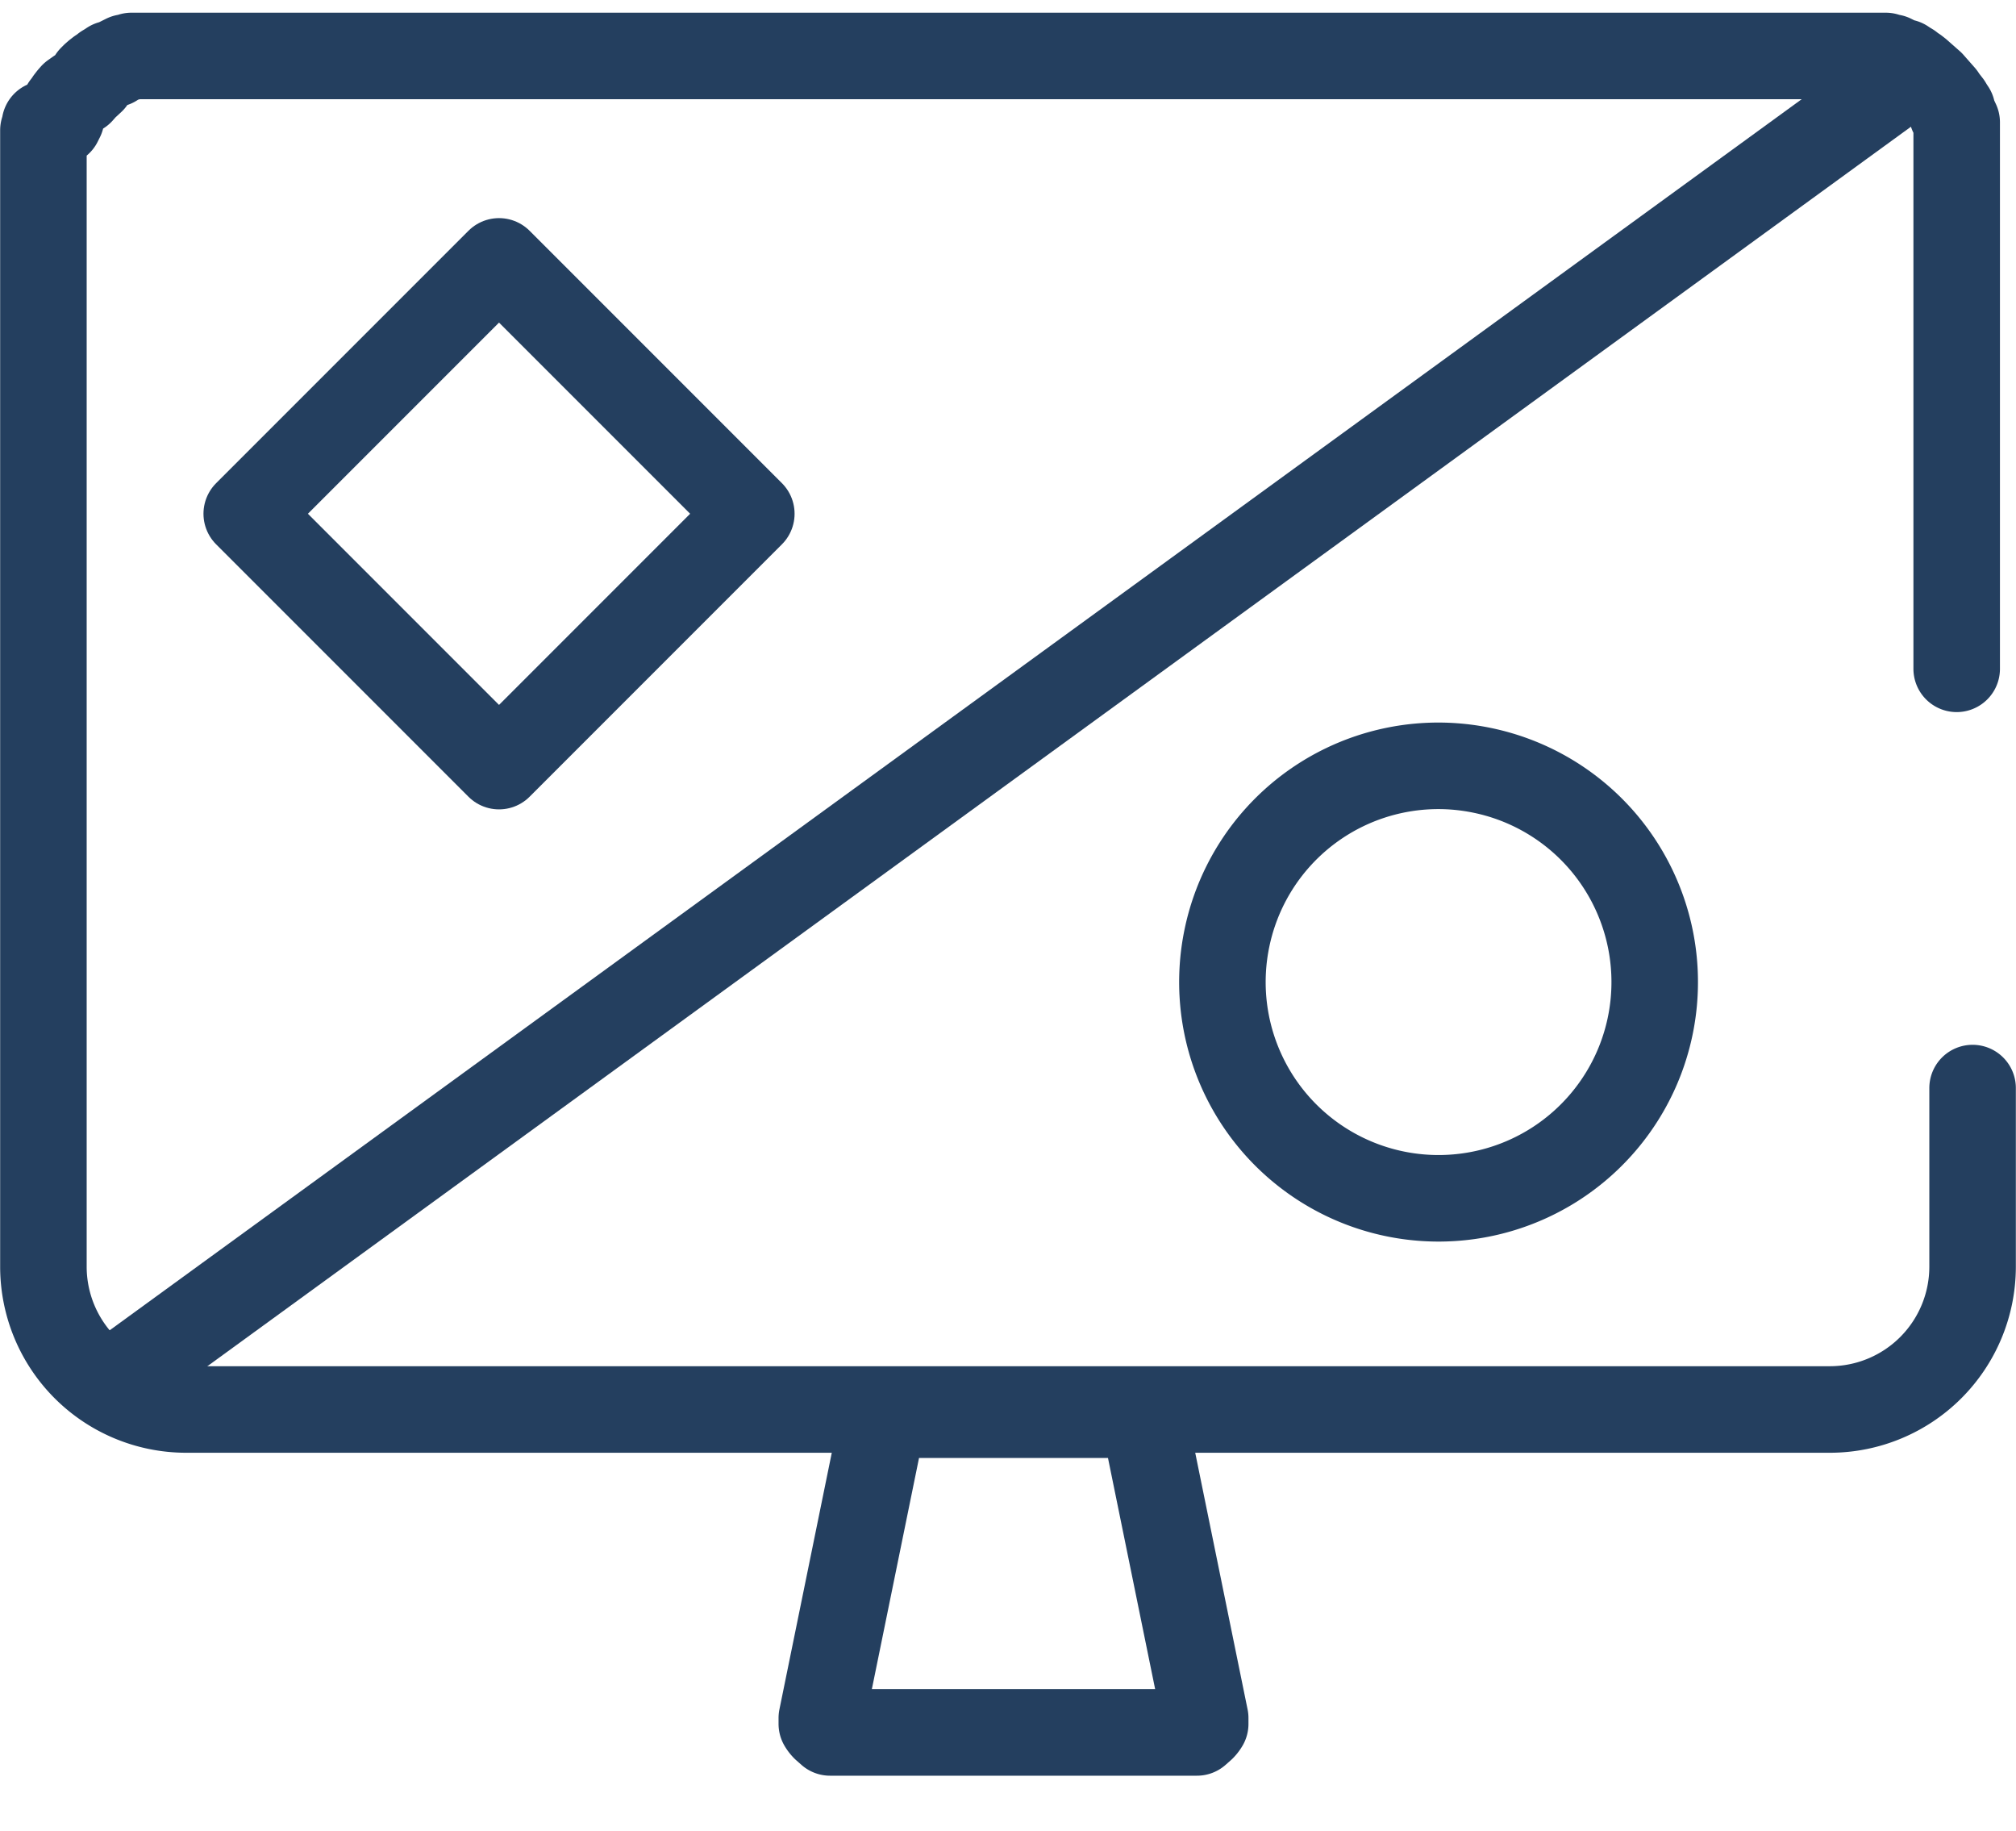
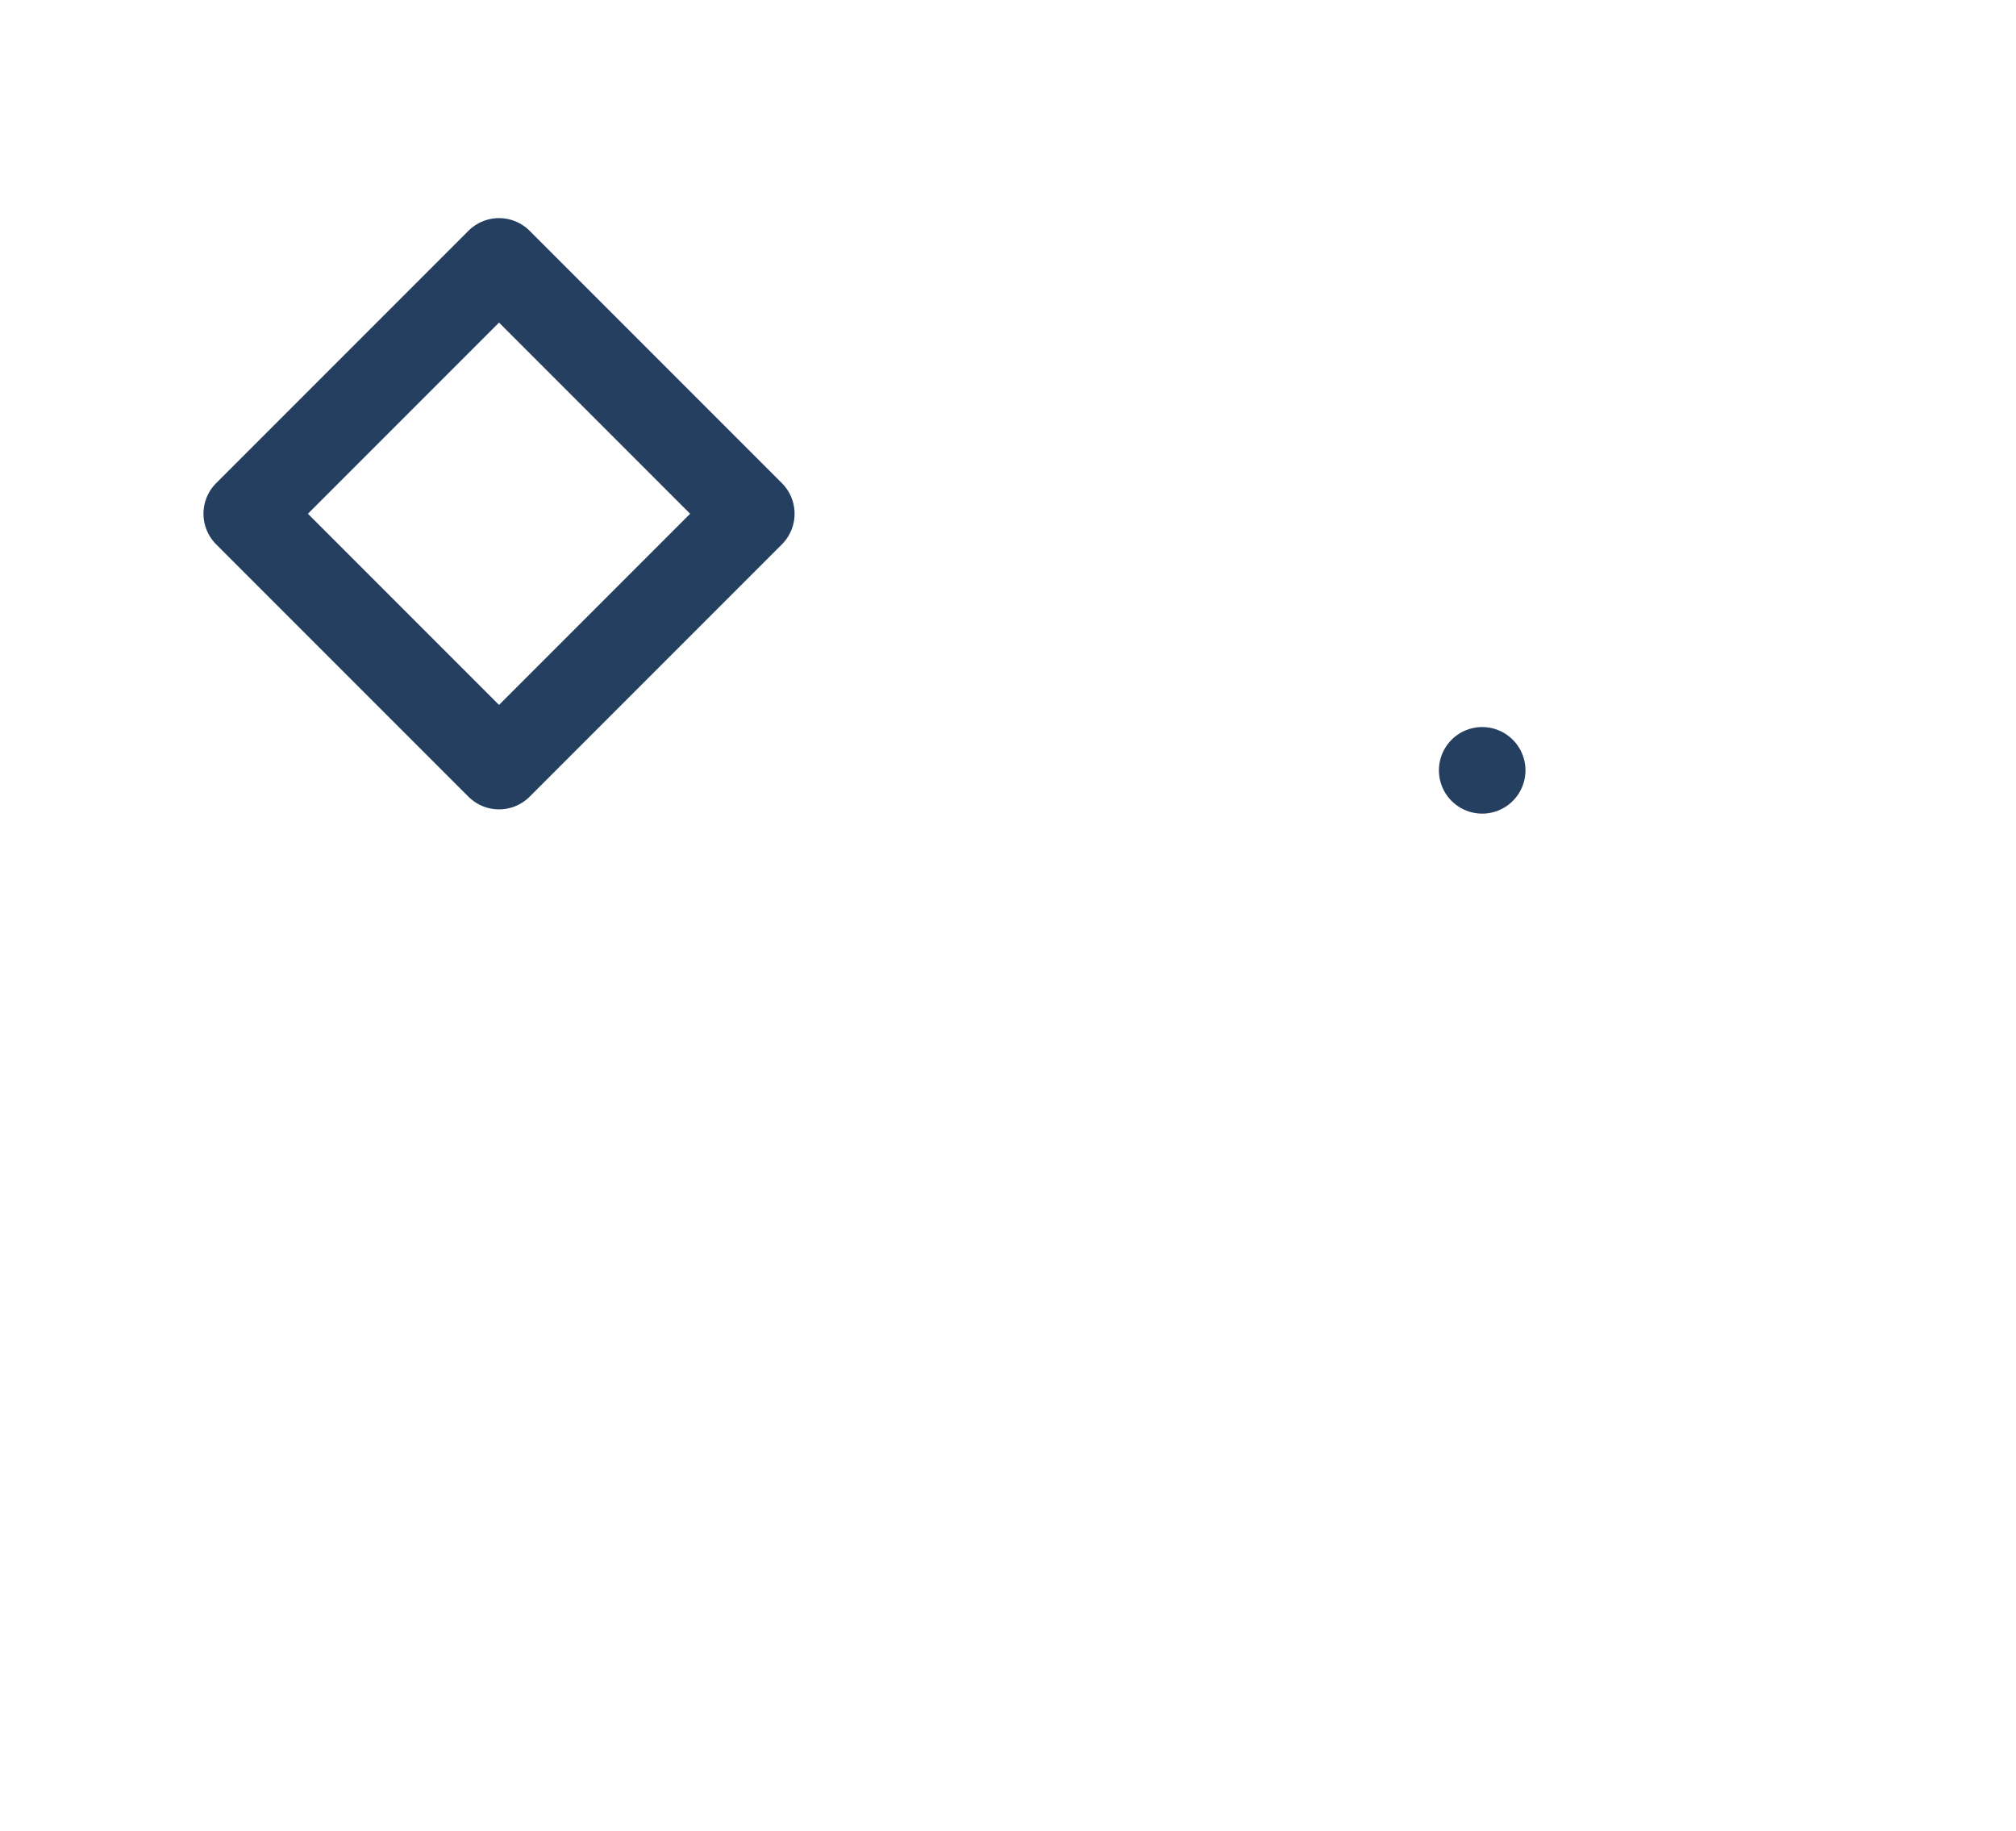
<svg xmlns="http://www.w3.org/2000/svg" viewBox="0 0 65.94 59.88">
  <defs>
    <style>.cls-1,.cls-2{fill:none;stroke:#243f5f;stroke-linecap:round;stroke-linejoin:round;stroke-width:2.83px;}.cls-1{fill-rule:evenodd;}</style>
  </defs>
  <title>fun_06</title>
  <g id="Camada_2" data-name="Camada 2">
    <g id="Camada_1-2" data-name="Camada 1">
-       <path class="cls-1" d="M64.52,35.58v5.85a4.67,4.67,0,0,1-4.65,4.66H6.07a4.67,4.67,0,0,1-4.65-4.66V5.48l0-.12,0-.11,0-.11,0-.12,0-.11,0-.11,0-.11,0-.11,0-.11,0-.1h0l0-.11.05-.1,0-.1L1.93,4,2,3.86,2,3.76l0-.1h0l.06-.09h0l.06-.1.07-.09h0l.06-.09.07-.09h0l.07-.08h0L2.56,3h0L2.63,3h0l.08-.09h0l.07-.08h0l.08-.07L3,2.63H3L3,2.56H3l.08-.08h0l.08-.07.09-.07h0l.09-.06h0l.09-.07h0l.1-.06h0l.09-.06h0l.1,0h0L3.86,2h0L4,1.93H4l.1-.05h0l.1,0h0l.1-.05h0l.11,0h0l.1,0h0l.1,0h0l.11,0h0l.11,0h0l.11,0h0l.11,0H5l.12,0h0l.11,0h0l.11,0h0l.12,0h55l.12,0h0l.11,0h0l.11,0h0l.12,0h0l.11,0h0l.11,0h0l.11,0h0l.11,0h0l.1,0h0l.11,0h0l.11,0h0l.1.05h0l.1,0h0l.1.05h0l.1.05h0l.1.06h0l.1,0h0l.09.06h0l.1.06h0l.09.07h0l.09.06h0l.09.07.08.07h0l.09.08h0l.08.07h0l.09.08.08.07h0l.07.08h0l.08.09h0l.07.08h0l.08.09h0l.07.08h0l.06.09.07.09h0l.07.09.06.1h0l.06.09h0l0,.1.06.1L64,4l0,.1,0,.1,0,.1,0,.11h0l0,.1,0,.11,0,.11,0,.11,0,.11,0,.11,0,.12,0,.11,0,.11,0,.12V21.87M37.14,46.31l-.07-.05h0l0,0h0l0,0H29l0,0h-.05l0,0h0l-.07.05h0l0,0h0l0,0h0l0,0h0l0,0h0l0,0h0l0,0h0l0,0h0l0,0h0l0,0h0l0,0h0l0,0h0v0h0l0,0h0l0,0h0v0h0v0h0l0,0h0v0h0l0,0h0v0h0l0,0h0v0h0v0h0l0,0h0v0h0v0h0v0h0v0h0v0h0v0h0v0h0v0h0v0h0v.07h0v0h0v0h0v0l-2,9.8v.13h0v0h0v0h0v0h0v0h0v0h0v0h0v0h0v0h0v0h0v0h0v0h0v0h0l0,0h0v0h0v0h0l0,0h0v0l0,.06h0l0,0h0a.64.64,0,0,0,.1.13h0l.17.15h0l0,0h0l0,0h0l0,0h0l0,0h0l0,0h.15l0,0H39l0,0h.15l0,0h0l0,0h0l0,0h0l0,0h0l0,0h0l.17-.15h0a.64.64,0,0,0,.1-.13h0l0,0h0l0-.06v0h0l0,0h0v0h0v0h0l0,0h0v0h0v0h0v0h0v0h0v0h0v0h0v0h0v0h0v0h0v0h0v0h0v0h0v-.13l-2-9.8v0h0v0h0v0h0v-.07h0v0h0v0h0v0h0v0h0v0h0v0h0v0h0v0h0v0h0l0,0h0v0h0v0h0l0,0h0v0h0l0,0h0v0h0l0,0h0l0,0h0v0h0l0,0h0l0,0h0v0h0l0,0h0l0,0h0l0,0h0l0,0h0l0,0h0l0,0h0l0,0h0l0,0h0l0,0h0l0,0h0l0,0Z" />
-       <line class="cls-2" x1="4.33" y1="44.71" x2="62.07" y2="2.71" />
      <rect class="cls-2" x="10.48" y="10.96" width="11.67" height="11.67" transform="translate(-7.09 16.46) rotate(-45)" />
-       <path class="cls-1" d="M48.48,25.19a7.07,7.07,0,1,1-8.35,5.49A7.06,7.06,0,0,1,48.48,25.19Z" />
+       <path class="cls-1" d="M48.48,25.19A7.06,7.06,0,0,1,48.48,25.19Z" />
    </g>
  </g>
</svg>